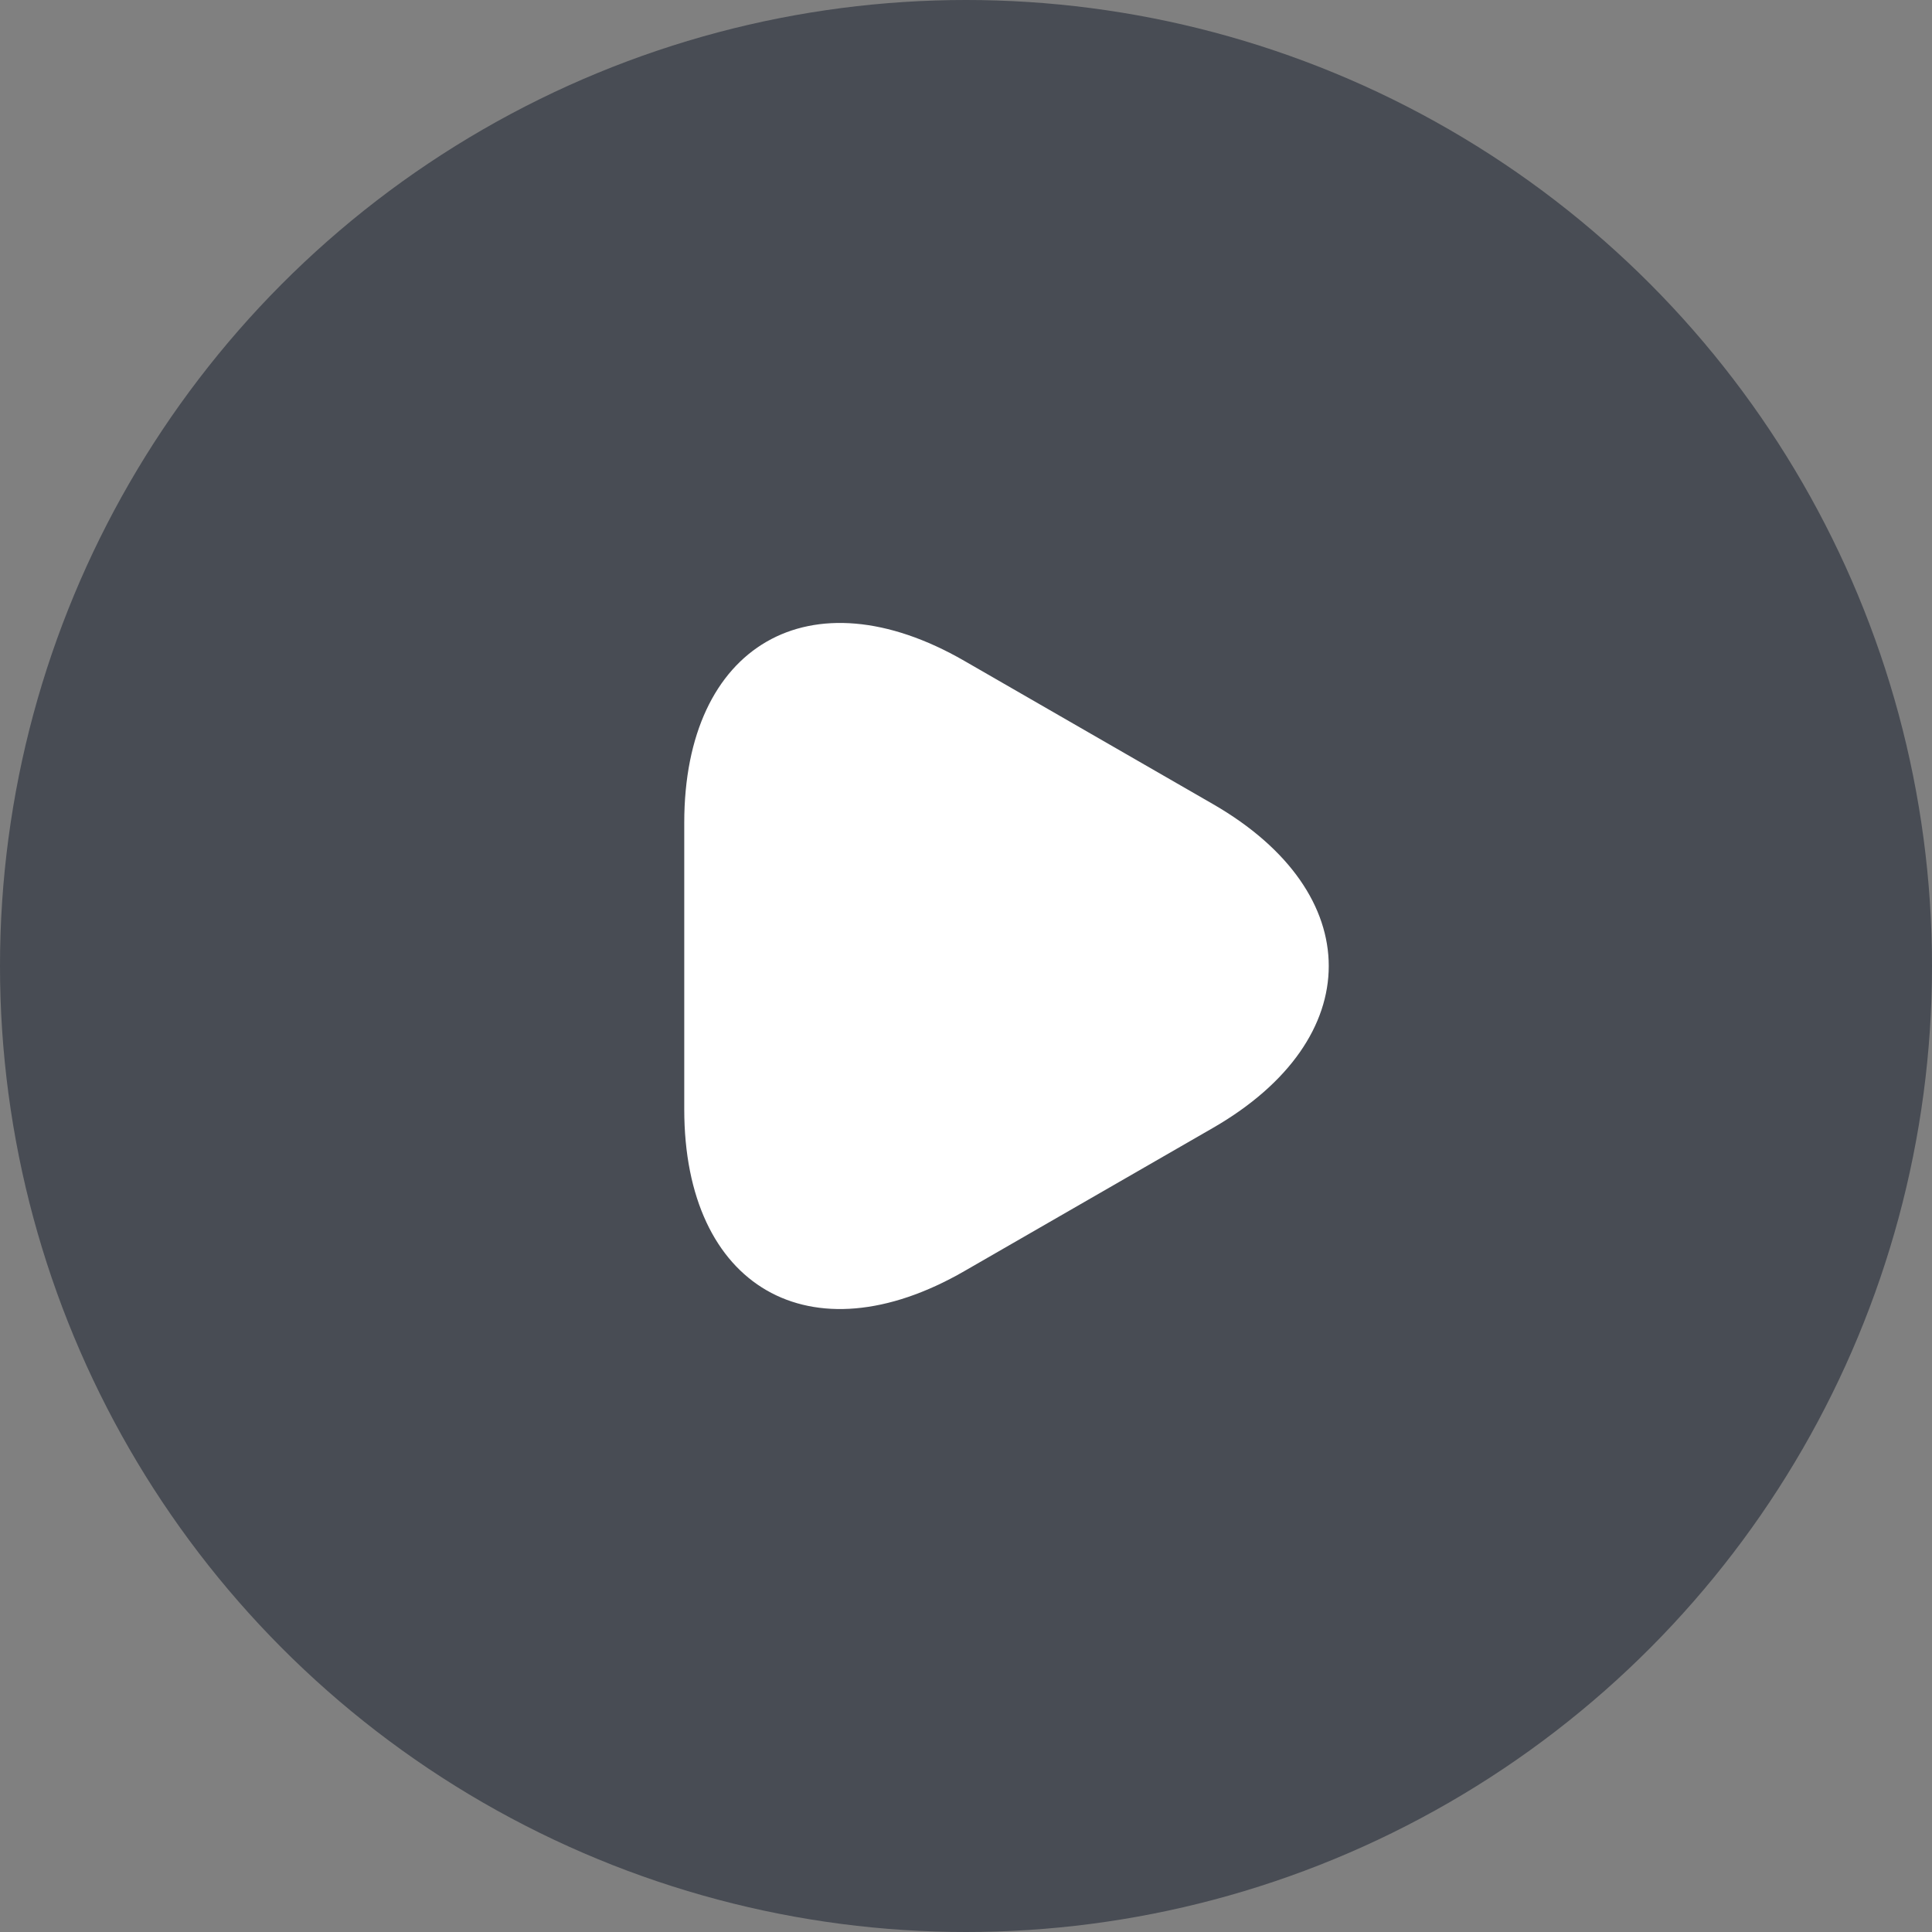
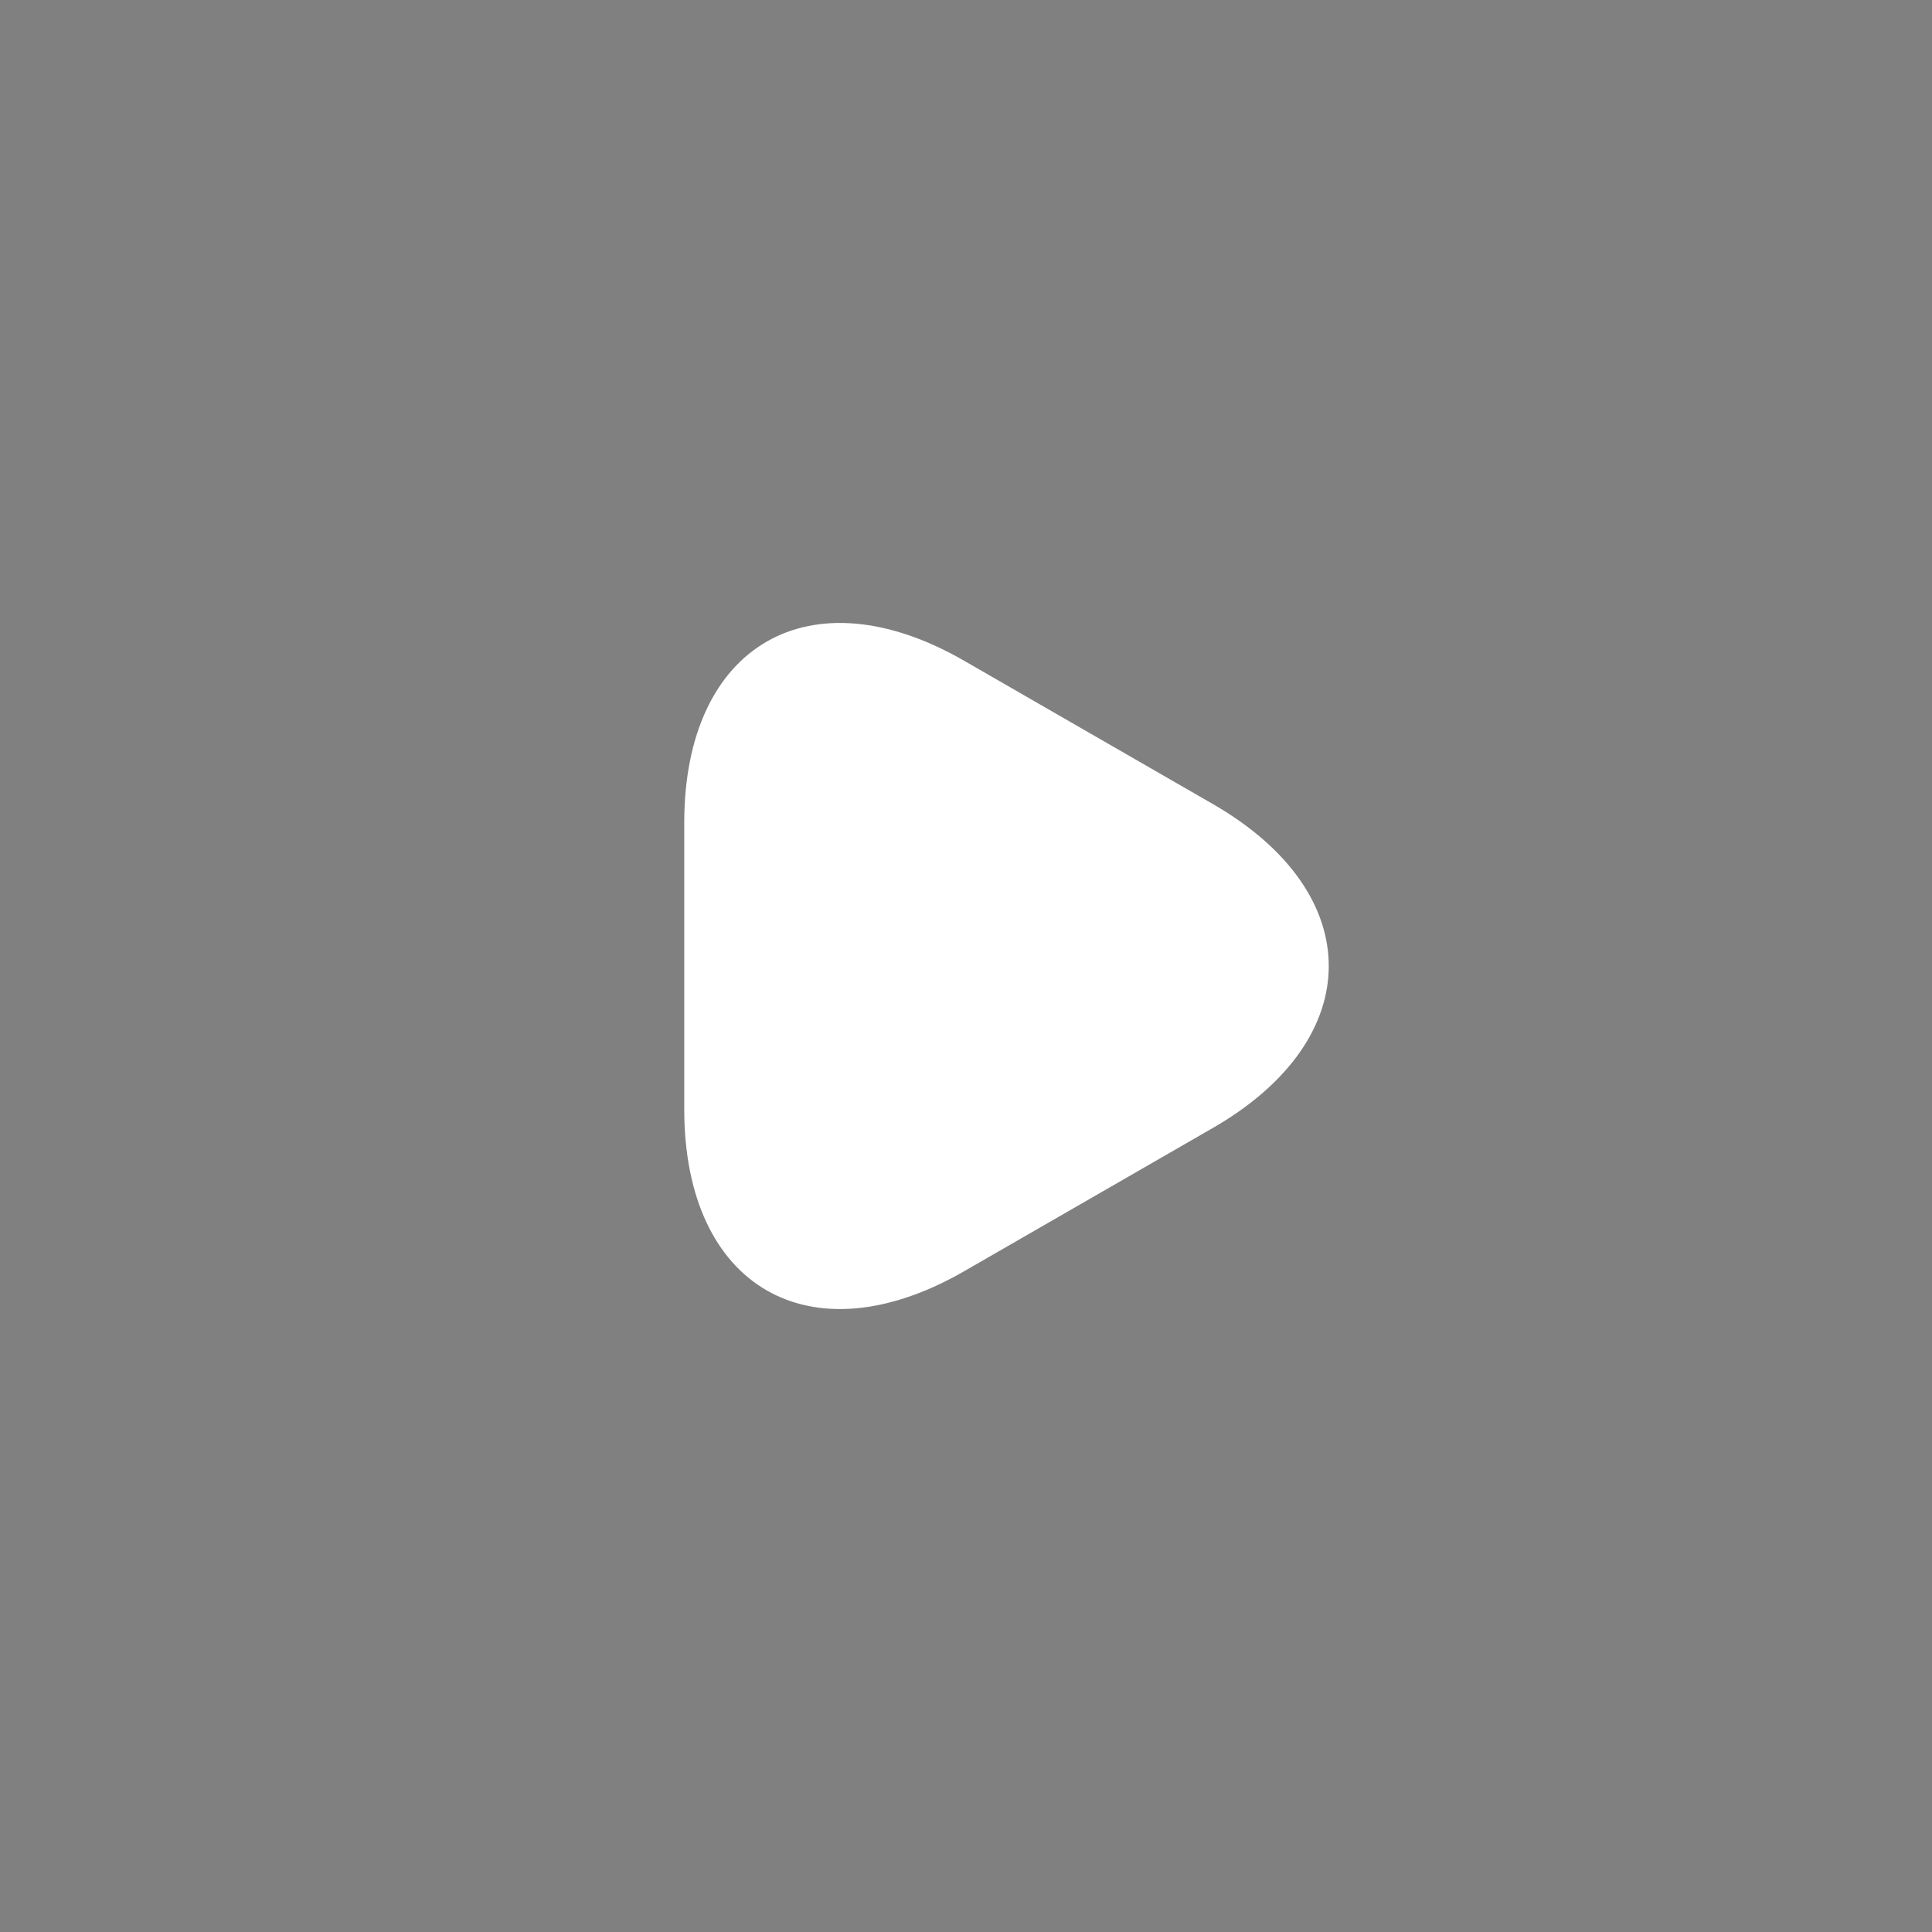
<svg xmlns="http://www.w3.org/2000/svg" width="48" height="48" viewBox="0 0 48 48" fill="none">
  <rect x="0" y="0" width="48" height="48" fill="#808080" stroke="none" />
-   <circle opacity="0.5" cx="24" cy="24" r="24" fill="#101828" />
  <path d="M17 24V20.44C17 16.02 20.13 14.21 23.96 16.42L27.05 18.2L30.14 19.98C33.97 22.19 33.97 25.81 30.14 28.02L27.05 29.8L23.96 31.58C20.13 33.79 17 31.98 17 27.56V24Z" fill="white" />
</svg>